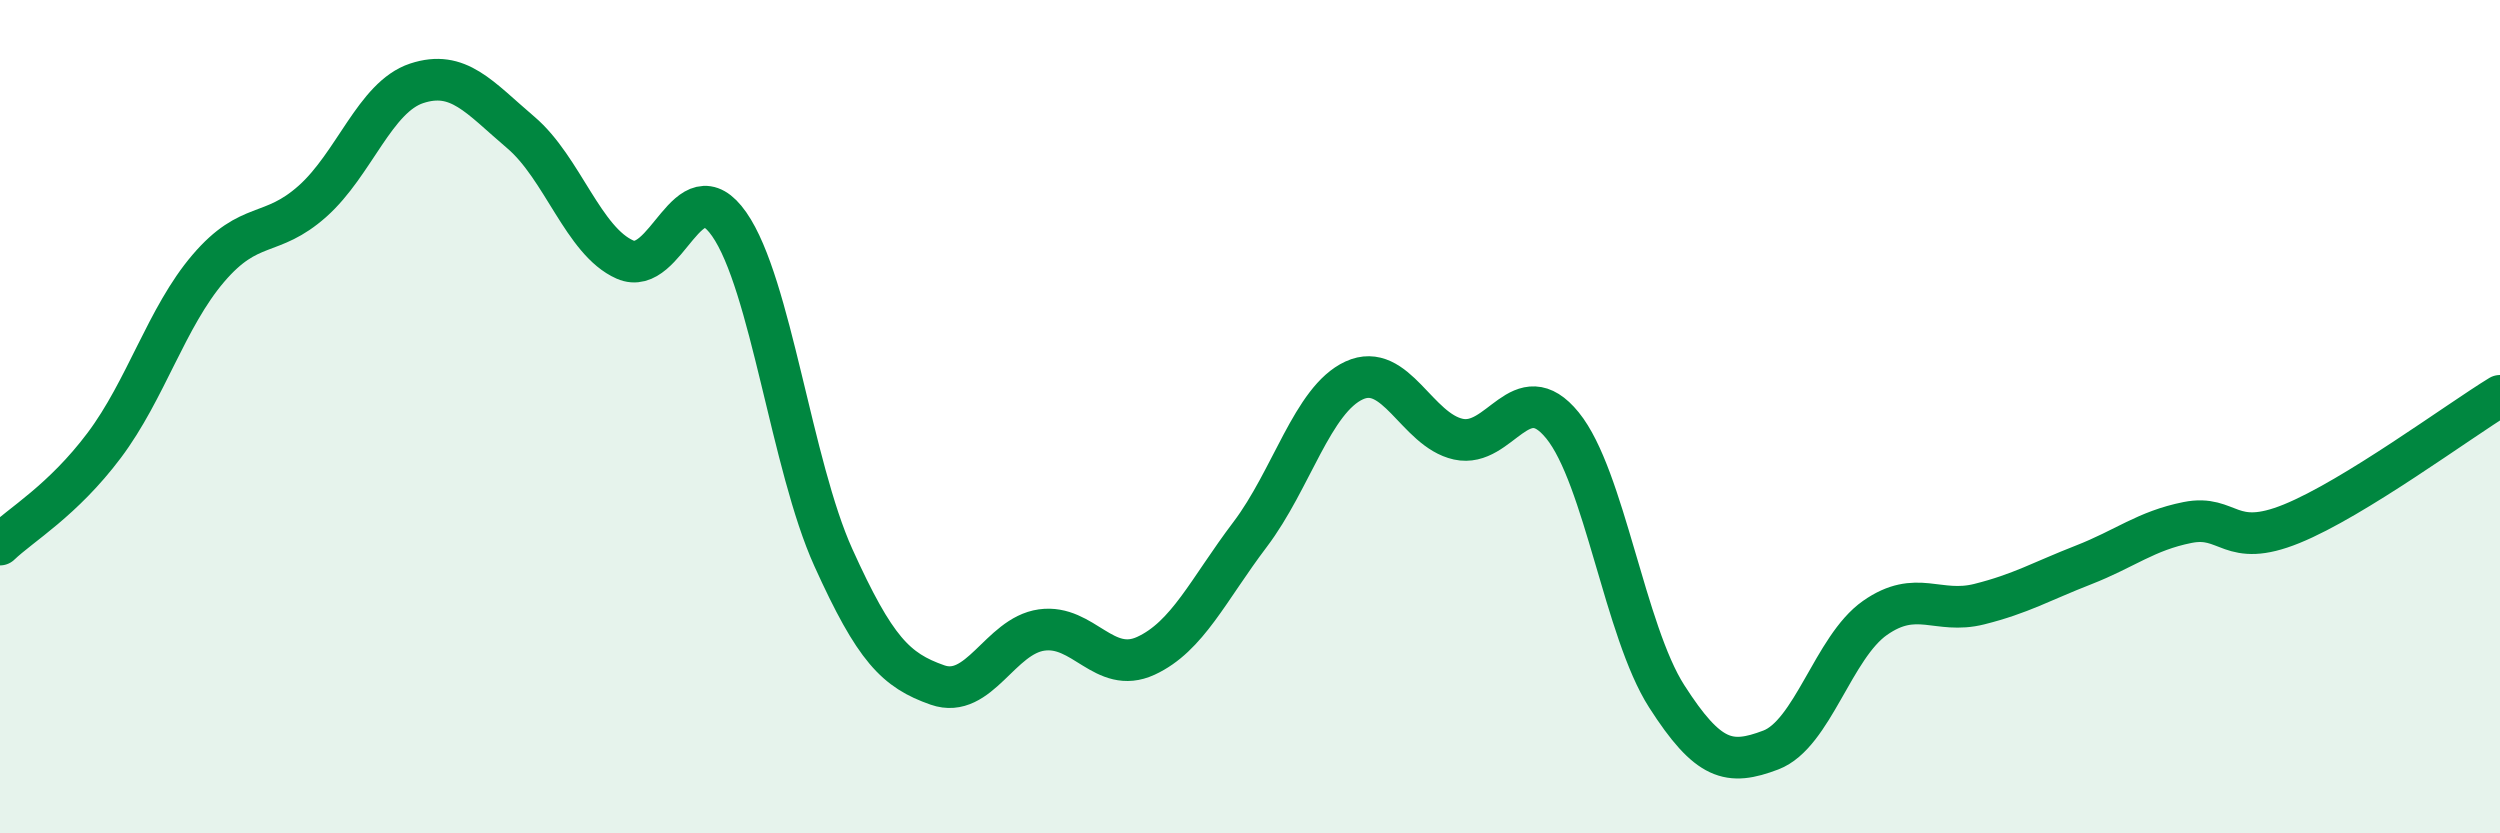
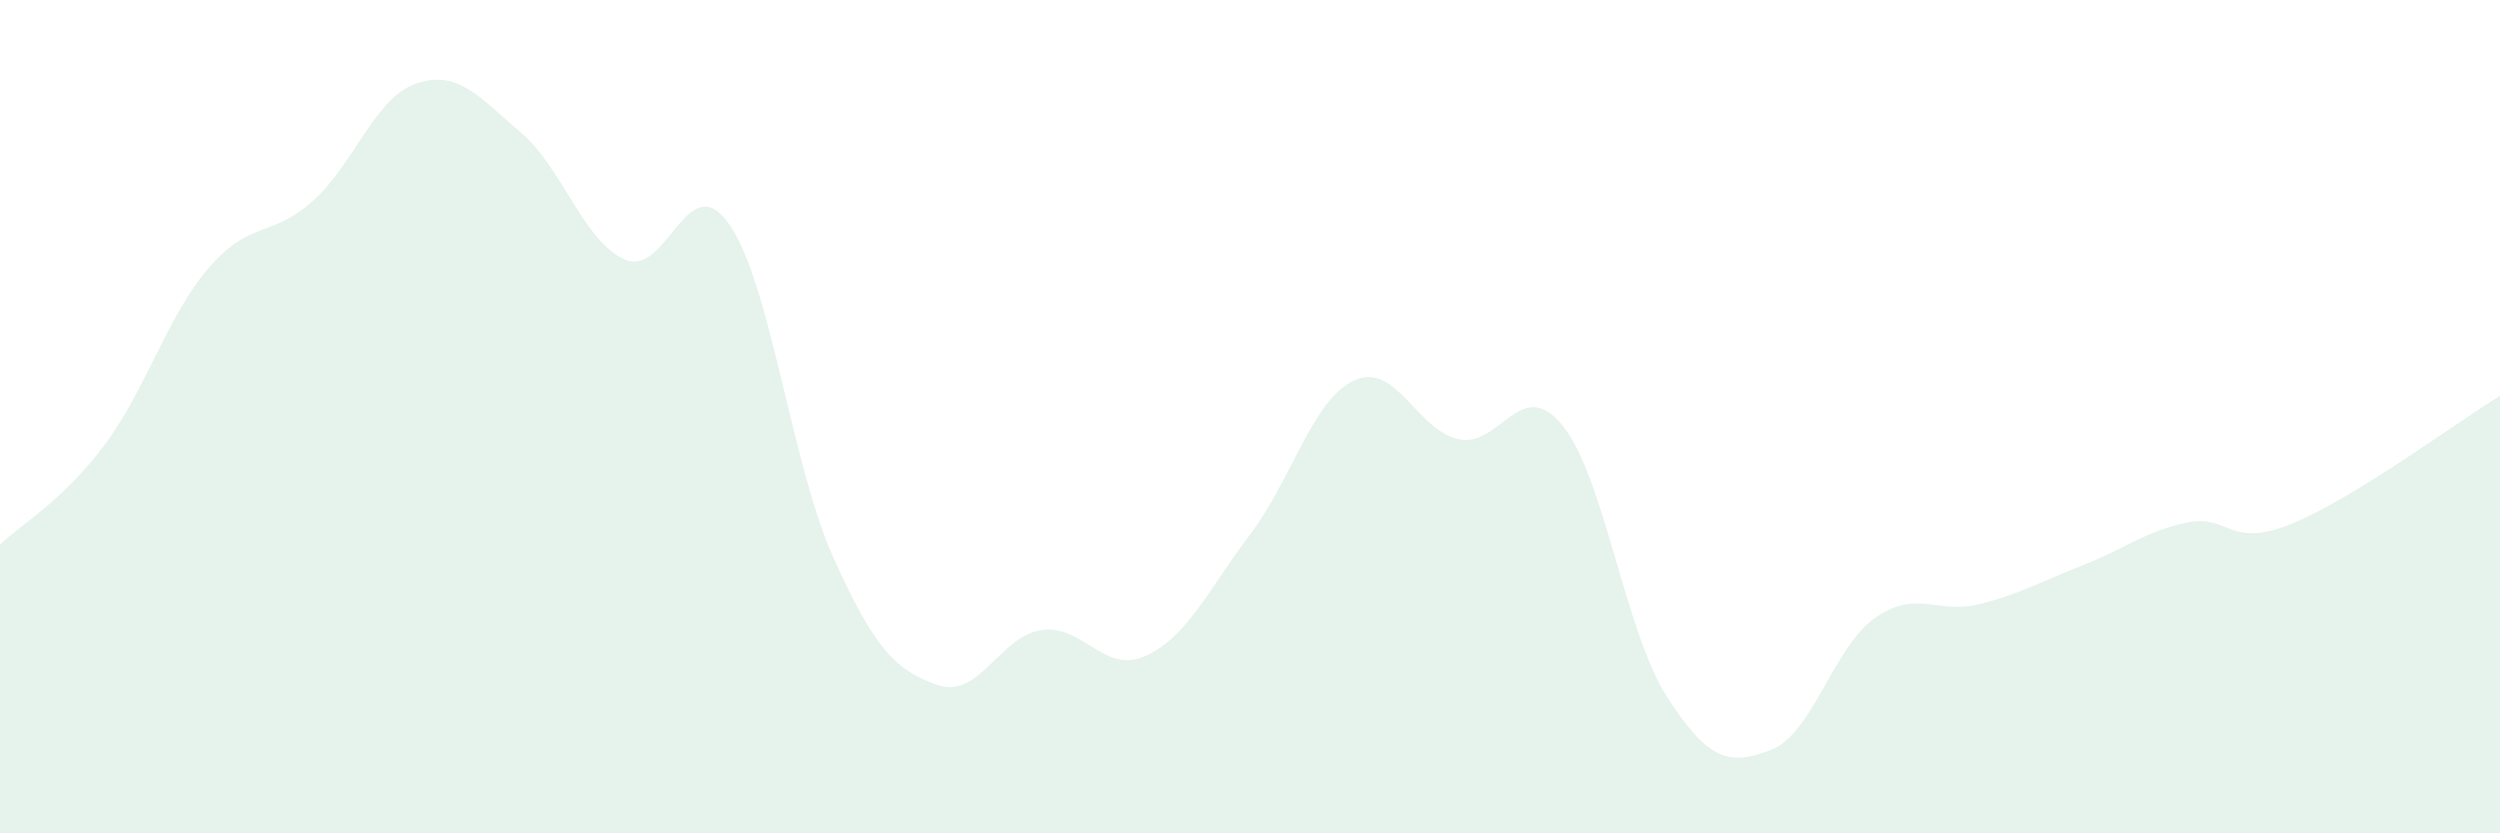
<svg xmlns="http://www.w3.org/2000/svg" width="60" height="20" viewBox="0 0 60 20">
  <path d="M 0,13.07 C 0.5,12.59 1.5,12.02 2.5,10.69 C 3.5,9.36 4,7.61 5,6.44 C 6,5.27 6.5,5.72 7.5,4.83 C 8.5,3.94 9,2.33 10,2 C 11,1.67 11.5,2.33 12.5,3.18 C 13.5,4.03 14,5.79 15,6.23 C 16,6.67 16.5,3.95 17.5,5.38 C 18.5,6.81 19,11.17 20,13.38 C 21,15.59 21.5,16.09 22.5,16.44 C 23.5,16.79 24,15.26 25,15.12 C 26,14.98 26.5,16.2 27.5,15.74 C 28.5,15.28 29,14.15 30,12.83 C 31,11.51 31.5,9.59 32.5,9.13 C 33.5,8.67 34,10.32 35,10.54 C 36,10.76 36.5,8.98 37.5,10.21 C 38.5,11.44 39,15.15 40,16.71 C 41,18.27 41.5,18.38 42.5,18 C 43.5,17.62 44,15.53 45,14.83 C 46,14.13 46.5,14.75 47.5,14.5 C 48.5,14.25 49,13.95 50,13.56 C 51,13.17 51.5,12.74 52.5,12.54 C 53.5,12.34 53.5,13.18 55,12.57 C 56.5,11.96 59,10.11 60,9.5L60 20L0 20Z" fill="#008740" opacity="0.1" stroke-linecap="round" stroke-linejoin="round" />
-   <path d="M 0,13.07 C 0.5,12.59 1.5,12.02 2.5,10.69 C 3.5,9.36 4,7.61 5,6.44 C 6,5.27 6.5,5.72 7.5,4.83 C 8.5,3.94 9,2.33 10,2 C 11,1.67 11.5,2.33 12.5,3.18 C 13.5,4.03 14,5.79 15,6.23 C 16,6.67 16.5,3.95 17.5,5.38 C 18.5,6.81 19,11.17 20,13.38 C 21,15.59 21.5,16.09 22.5,16.44 C 23.5,16.79 24,15.26 25,15.12 C 26,14.98 26.5,16.2 27.5,15.74 C 28.5,15.28 29,14.15 30,12.83 C 31,11.51 31.5,9.59 32.5,9.13 C 33.5,8.67 34,10.32 35,10.54 C 36,10.76 36.5,8.98 37.5,10.21 C 38.5,11.44 39,15.15 40,16.71 C 41,18.27 41.5,18.38 42.5,18 C 43.5,17.62 44,15.53 45,14.83 C 46,14.13 46.5,14.75 47.5,14.5 C 48.5,14.25 49,13.95 50,13.56 C 51,13.17 51.5,12.74 52.5,12.54 C 53.5,12.34 53.5,13.18 55,12.57 C 56.5,11.96 59,10.11 60,9.5" stroke="#008740" stroke-width="1" fill="none" stroke-linecap="round" stroke-linejoin="round" />
</svg>